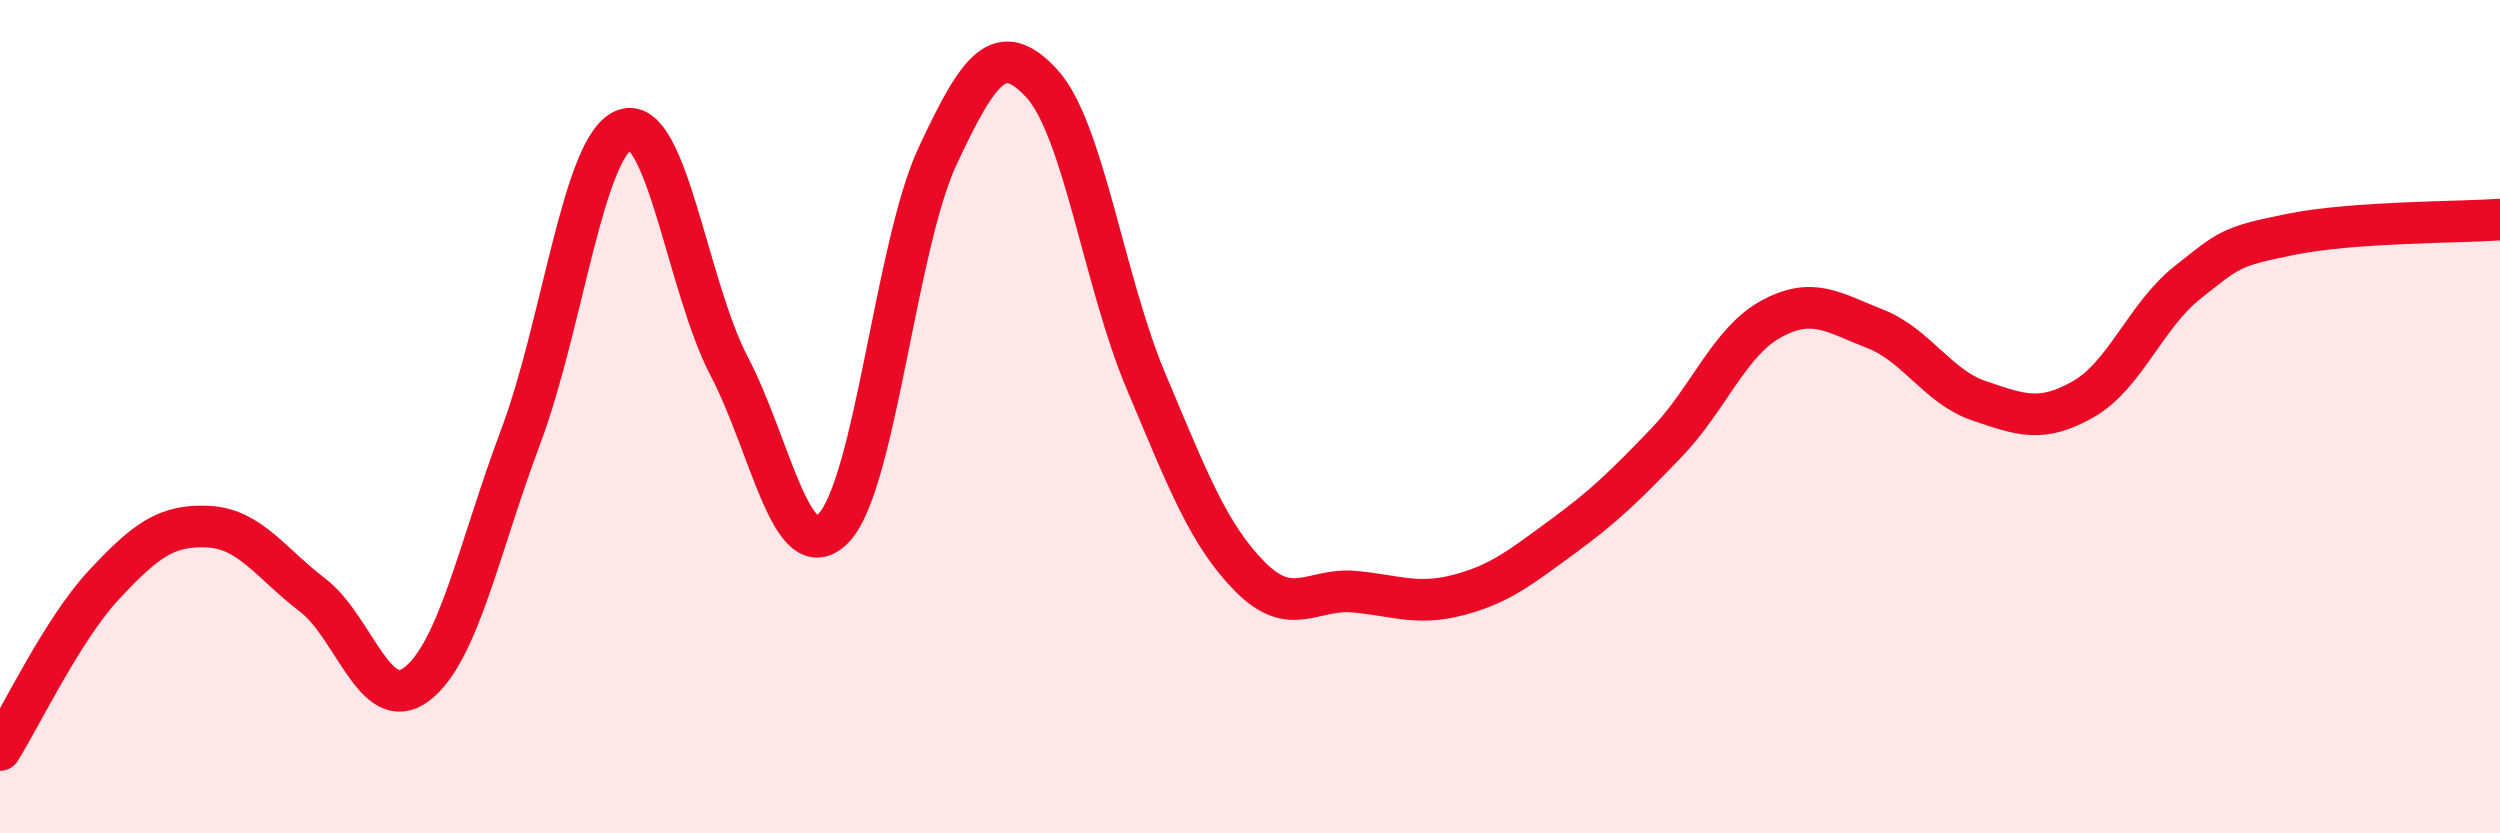
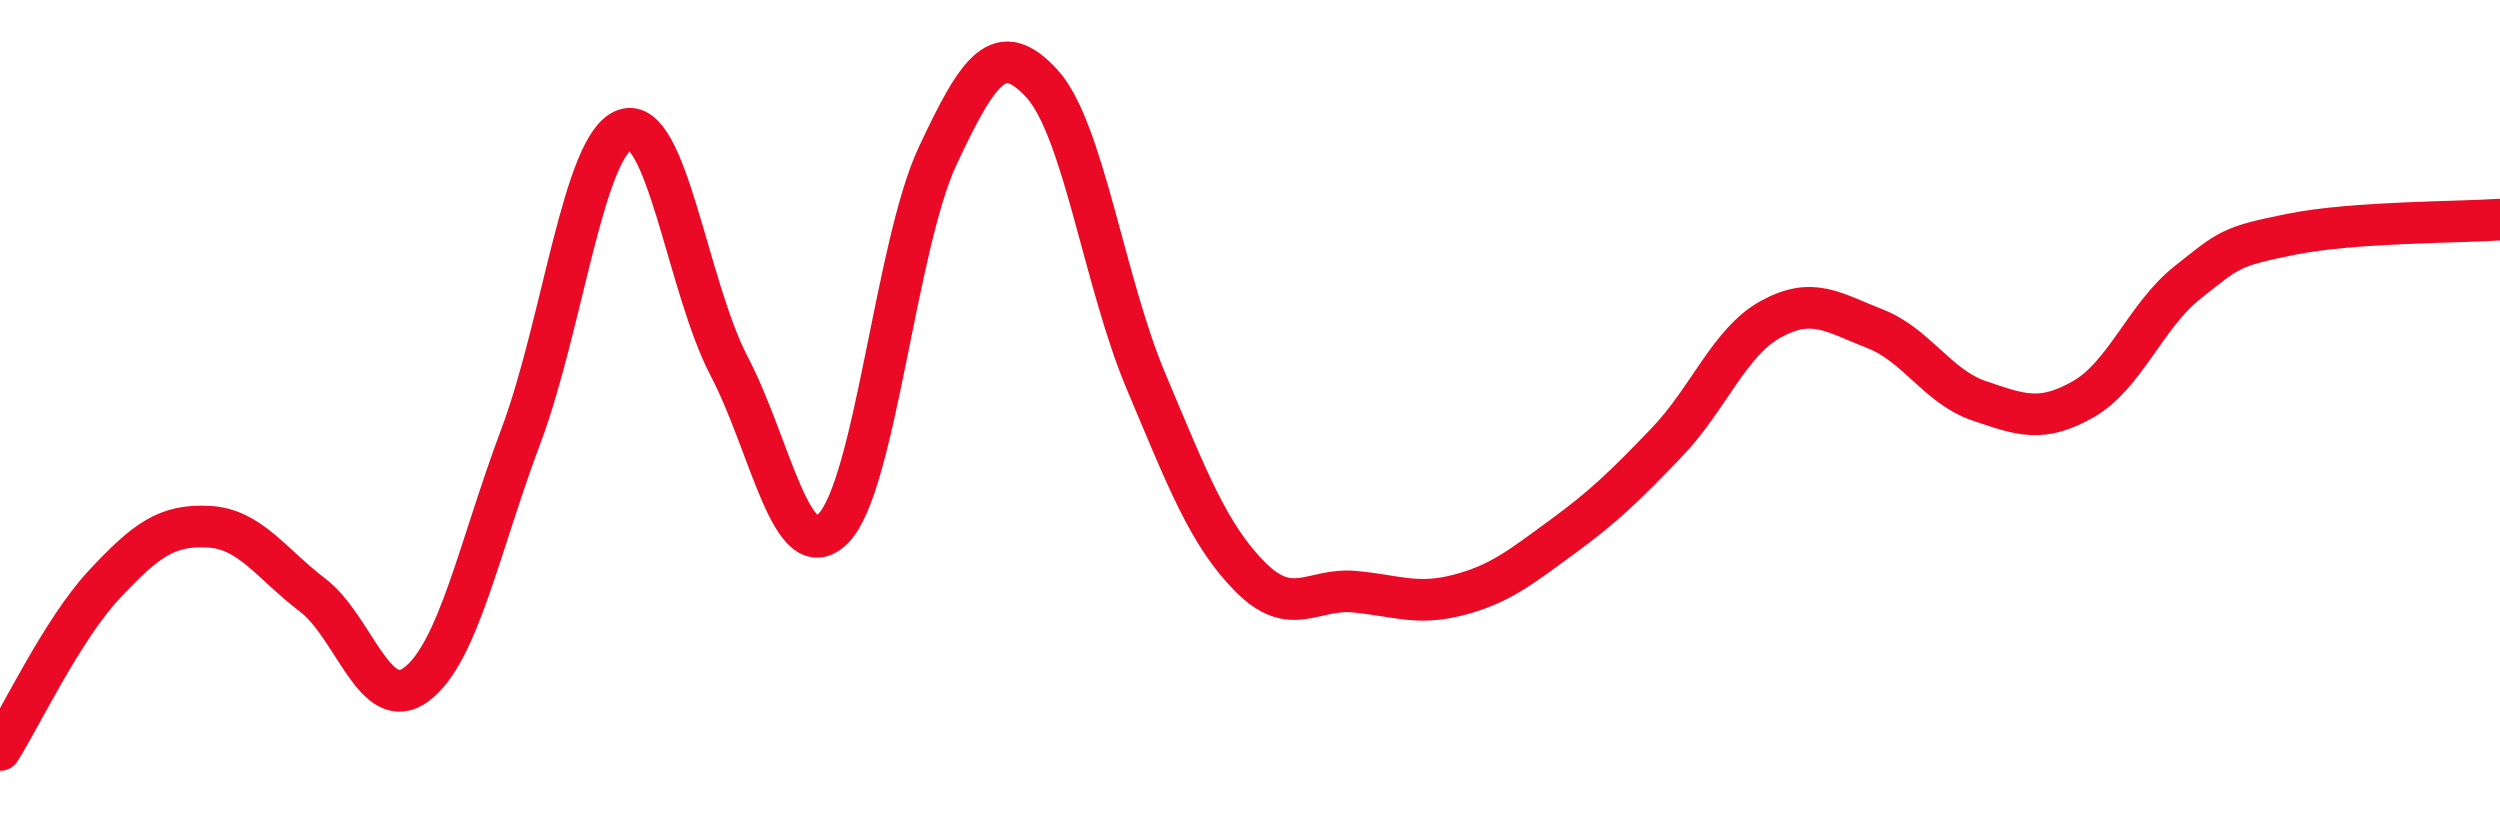
<svg xmlns="http://www.w3.org/2000/svg" width="60" height="20" viewBox="0 0 60 20">
-   <path d="M 0,18 C 0.5,17.21 1.5,15.1 2.5,14.03 C 3.5,12.96 4,12.59 5,12.64 C 6,12.69 6.5,13.52 7.5,14.28 C 8.5,15.04 9,17.18 10,16.42 C 11,15.66 11.5,13.13 12.5,10.47 C 13.5,7.81 14,3.45 15,3.11 C 16,2.77 16.5,6.88 17.5,8.79 C 18.5,10.7 19,13.69 20,12.68 C 21,11.67 21.5,5.89 22.5,3.75 C 23.5,1.61 24,0.92 25,2 C 26,3.08 26.5,6.77 27.5,9.14 C 28.5,11.51 29,12.83 30,13.84 C 31,14.85 31.5,14.11 32.5,14.2 C 33.5,14.29 34,14.54 35,14.28 C 36,14.02 36.5,13.61 37.5,12.88 C 38.5,12.15 39,11.66 40,10.62 C 41,9.58 41.5,8.21 42.5,7.66 C 43.5,7.11 44,7.5 45,7.89 C 46,8.28 46.5,9.28 47.5,9.62 C 48.5,9.96 49,10.15 50,9.58 C 51,9.01 51.5,7.57 52.5,6.78 C 53.5,5.99 53.5,5.92 55,5.62 C 56.5,5.32 59,5.34 60,5.27L60 20L0 20Z" fill="#EB0A25" opacity="0.1" stroke-linecap="round" stroke-linejoin="round" />
  <path d="M 0,18 C 0.5,17.21 1.5,15.1 2.5,14.03 C 3.5,12.96 4,12.59 5,12.64 C 6,12.69 6.5,13.52 7.5,14.28 C 8.5,15.04 9,17.18 10,16.42 C 11,15.66 11.5,13.13 12.5,10.47 C 13.5,7.81 14,3.45 15,3.11 C 16,2.77 16.5,6.88 17.5,8.79 C 18.5,10.7 19,13.69 20,12.68 C 21,11.67 21.5,5.89 22.5,3.75 C 23.5,1.61 24,0.92 25,2 C 26,3.08 26.5,6.77 27.5,9.14 C 28.5,11.51 29,12.83 30,13.84 C 31,14.85 31.5,14.11 32.5,14.2 C 33.5,14.29 34,14.54 35,14.28 C 36,14.02 36.5,13.61 37.5,12.88 C 38.5,12.15 39,11.66 40,10.62 C 41,9.58 41.5,8.21 42.5,7.66 C 43.5,7.11 44,7.5 45,7.89 C 46,8.28 46.5,9.28 47.5,9.62 C 48.5,9.96 49,10.15 50,9.58 C 51,9.01 51.5,7.57 52.5,6.78 C 53.5,5.99 53.5,5.92 55,5.62 C 56.5,5.32 59,5.34 60,5.27" stroke="#EB0A25" stroke-width="1" fill="none" stroke-linecap="round" stroke-linejoin="round" />
</svg>